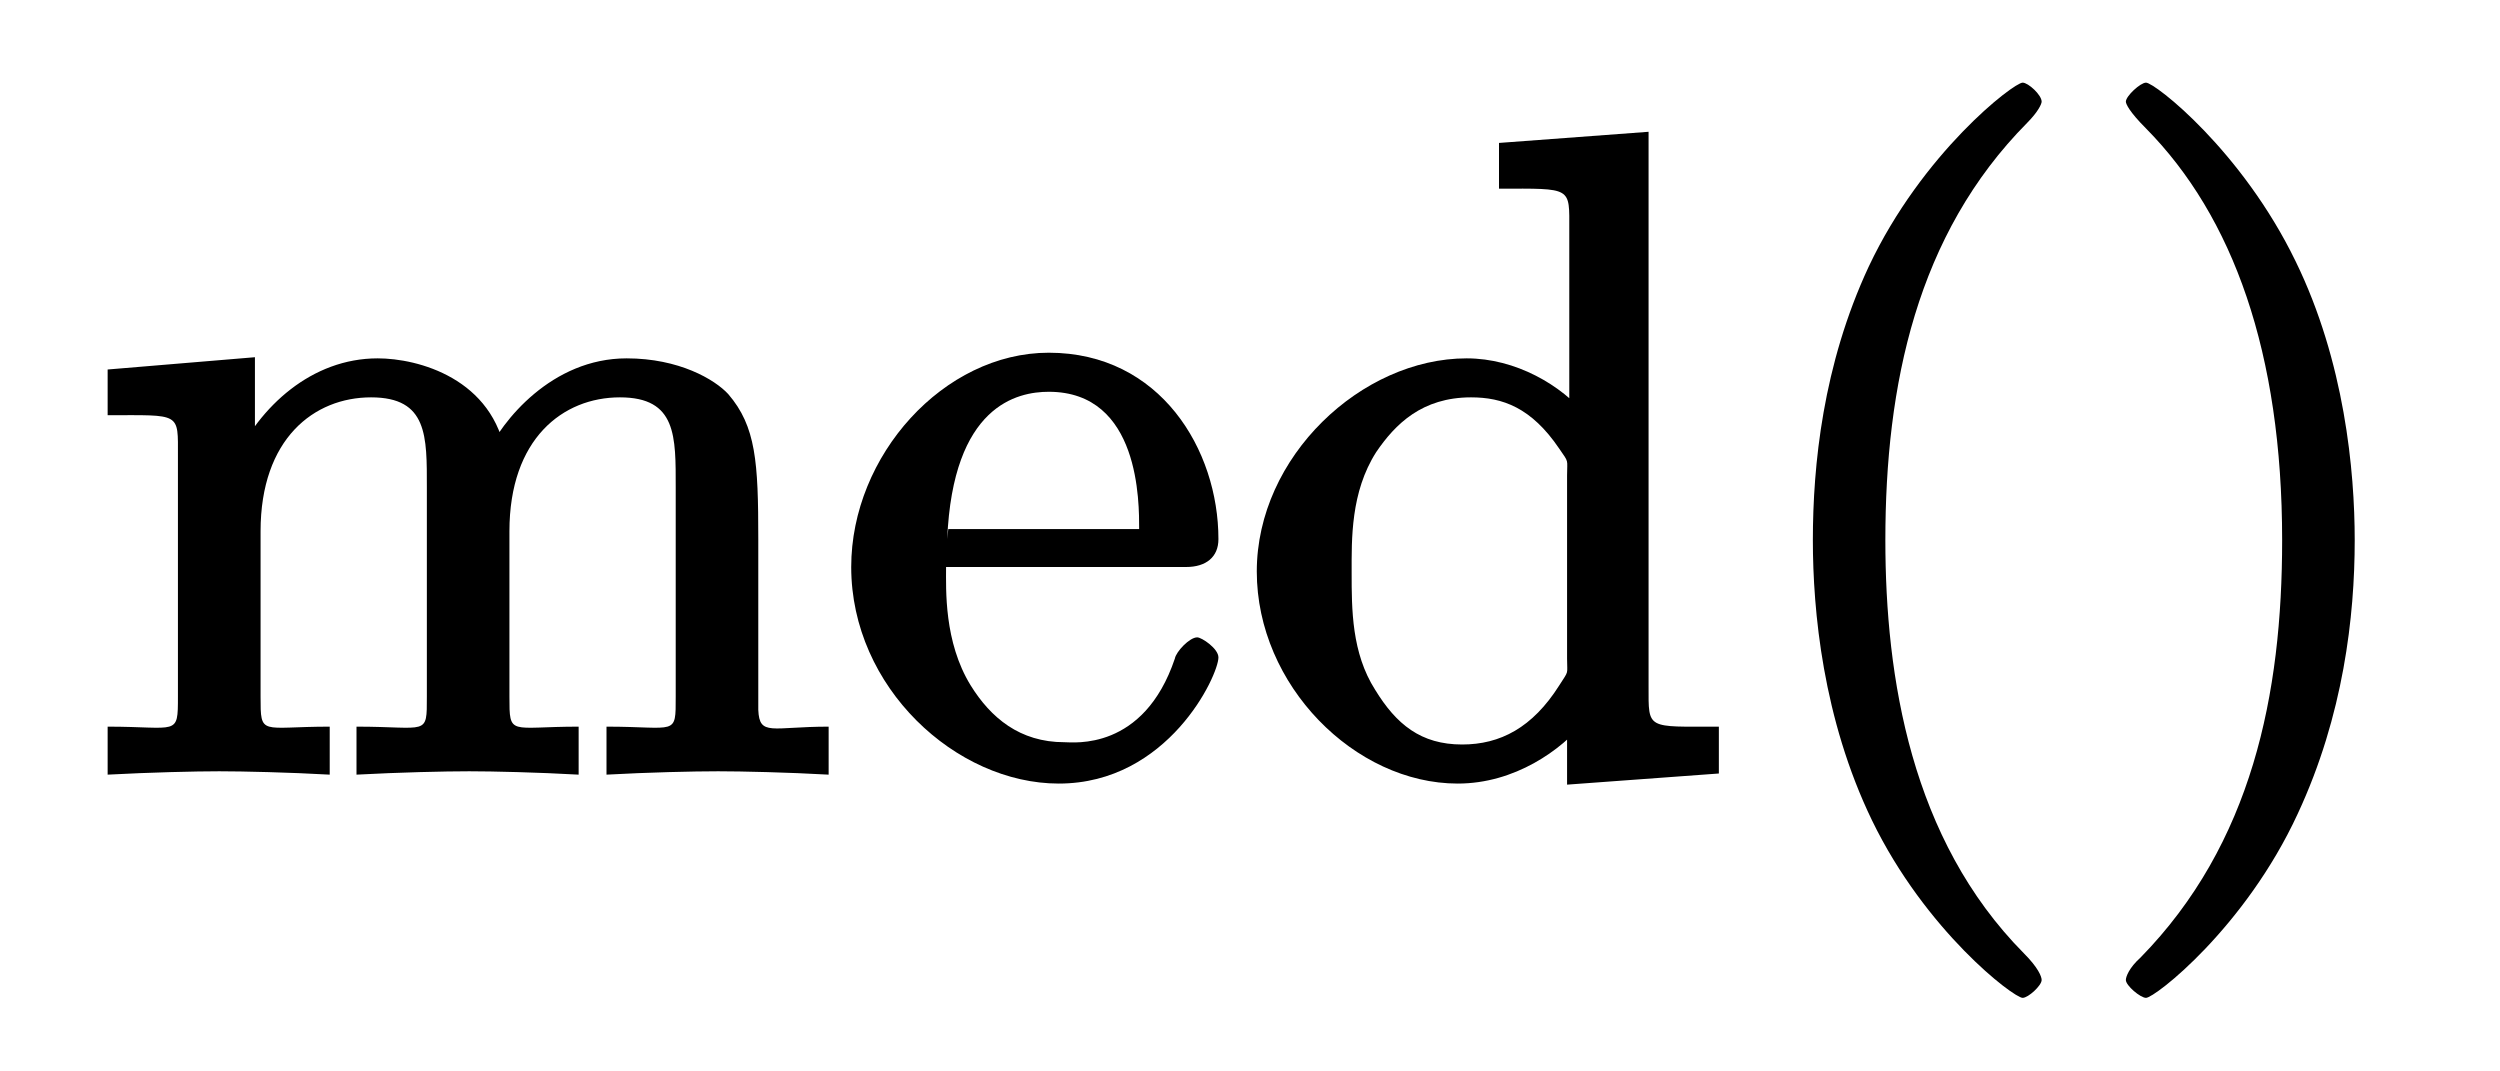
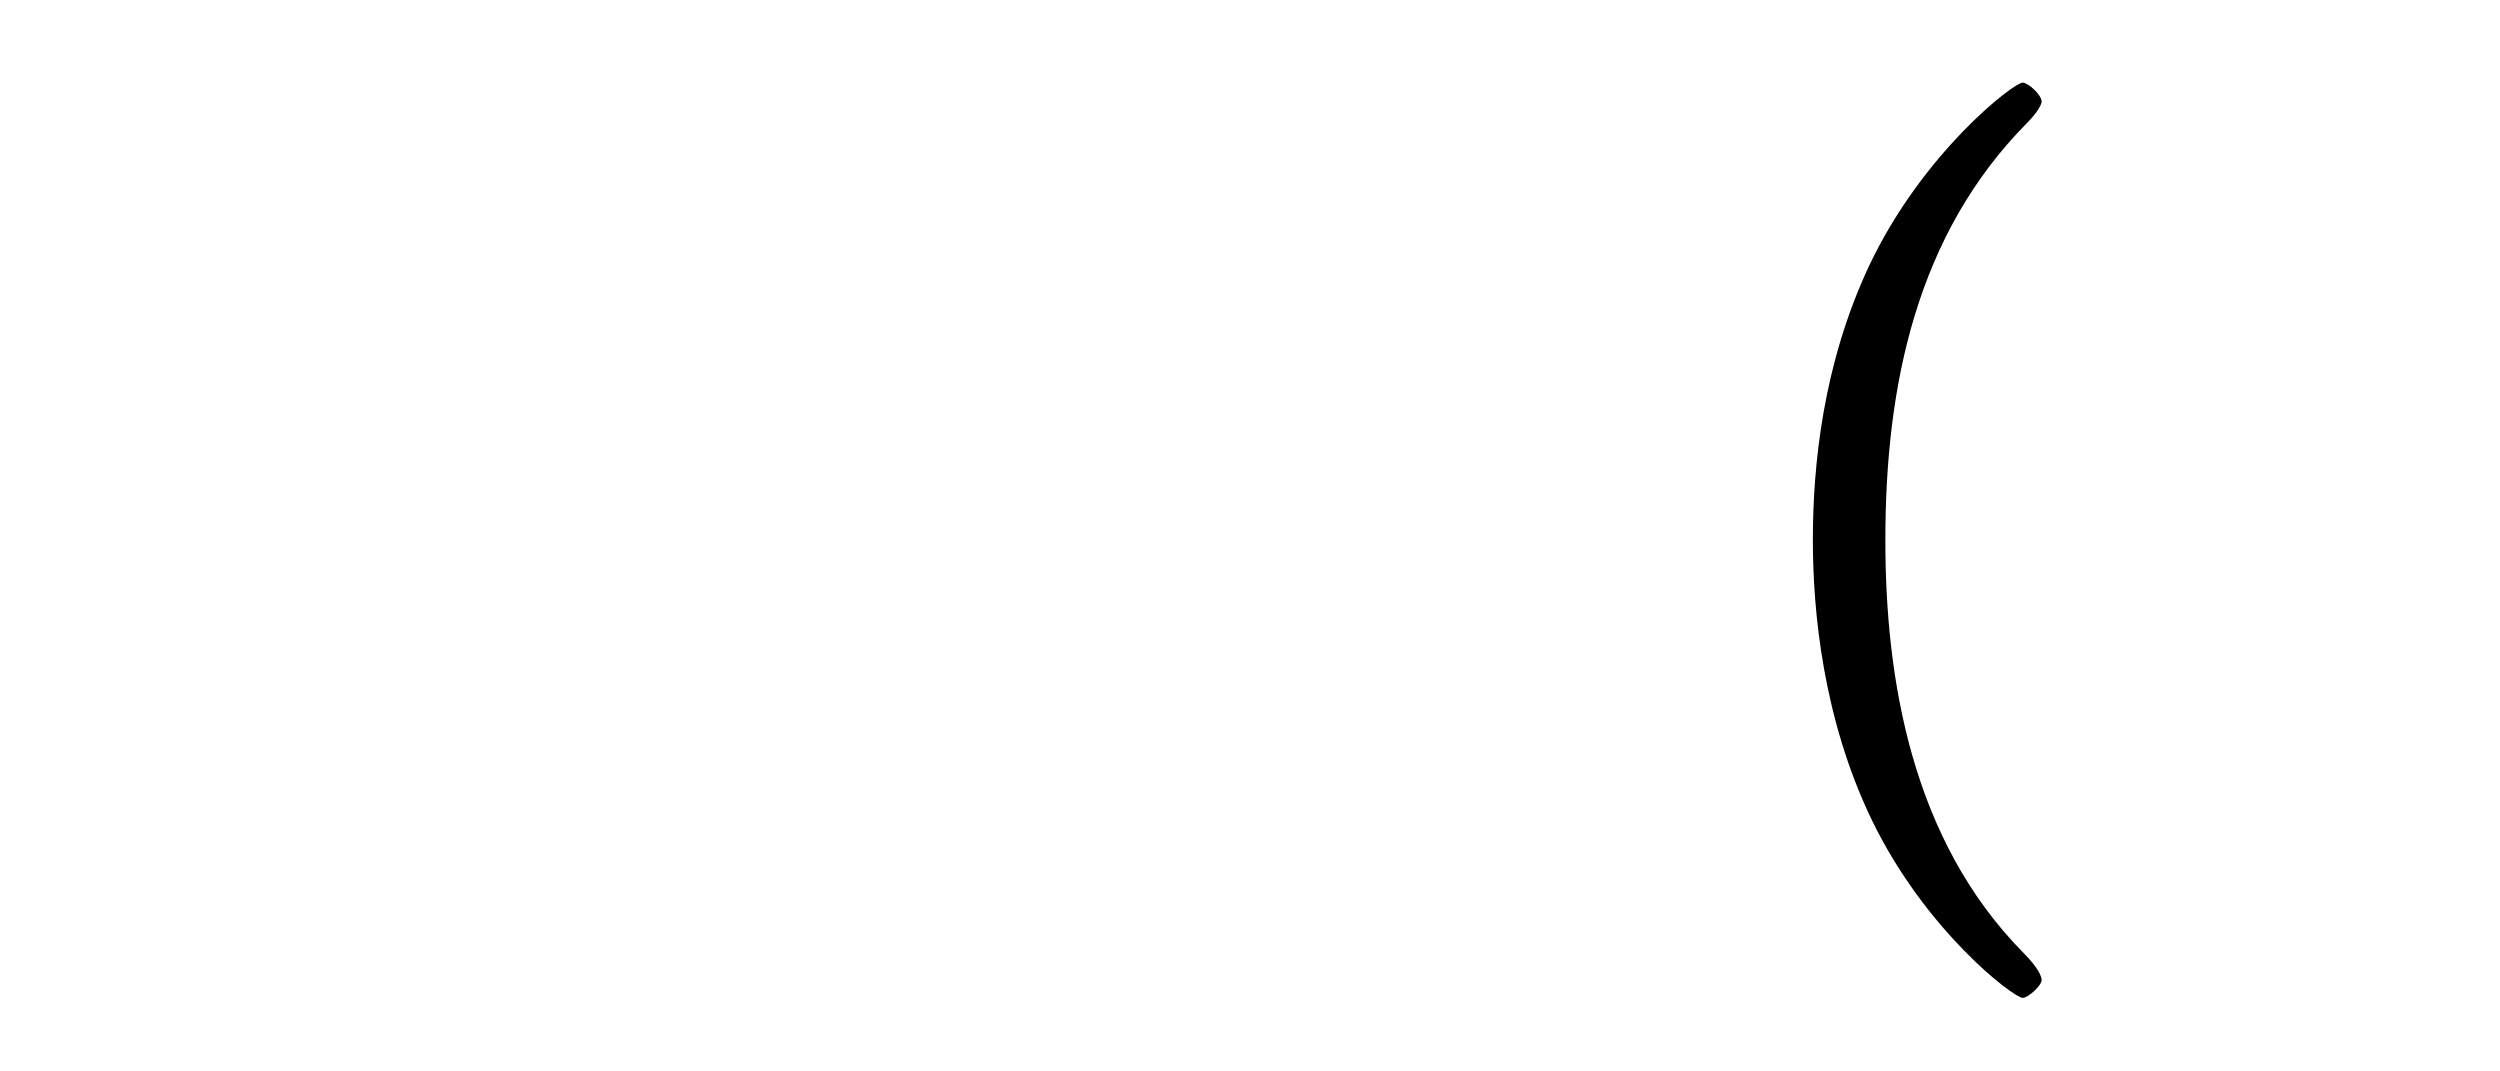
<svg xmlns="http://www.w3.org/2000/svg" xmlns:xlink="http://www.w3.org/1999/xlink" width="35pt" height="15pt" viewBox="0 0 35 15" version="1.1">
  <defs>
    <g>
      <symbol overflow="visible" id="glyph0-0">
-         <path style="stroke:none;" d="" />
-       </symbol>
+         </symbol>
      <symbol overflow="visible" id="glyph0-1">
-         <path style="stroke:none;" d="M 1.234 -4.438 L 1.234 -1.078 C 1.234 -0.516 1.234 -0.656 0.25 -0.656 L 0.25 0.016 C 0.844 -0.016 1.484 -0.031 1.812 -0.031 C 2.141 -0.031 2.797 -0.016 3.359 0.016 L 3.359 -0.656 C 2.391 -0.656 2.391 -0.516 2.391 -1.078 L 2.391 -3.391 C 2.391 -4.688 3.141 -5.266 3.938 -5.266 C 4.734 -5.266 4.719 -4.719 4.719 -4 L 4.719 -1.078 C 4.719 -0.516 4.734 -0.656 3.734 -0.656 L 3.734 0.016 C 4.328 -0.016 4.969 -0.031 5.312 -0.031 C 5.641 -0.031 6.281 -0.016 6.844 0.016 L 6.844 -0.656 C 5.875 -0.656 5.875 -0.516 5.875 -1.078 L 5.875 -3.391 C 5.875 -4.688 6.625 -5.266 7.422 -5.266 C 8.219 -5.266 8.203 -4.719 8.203 -4 L 8.203 -1.078 C 8.203 -0.516 8.219 -0.656 7.234 -0.656 L 7.234 0.016 C 7.812 -0.016 8.453 -0.031 8.797 -0.031 C 9.125 -0.031 9.781 -0.016 10.344 0.016 L 10.344 -0.656 C 9.547 -0.656 9.375 -0.516 9.359 -0.891 L 9.359 -3.281 C 9.359 -4.359 9.328 -4.859 8.938 -5.312 C 8.75 -5.516 8.25 -5.812 7.516 -5.812 C 6.469 -5.812 5.766 -4.938 5.547 -4.453 L 5.828 -4.438 C 5.656 -5.531 4.594 -5.812 4.031 -5.812 C 3.109 -5.812 2.375 -5.141 2.016 -4.359 L 2.312 -4.359 L 2.312 -5.828 L 0.25 -5.656 L 0.25 -5.016 C 1.281 -5.016 1.234 -5.062 1.234 -4.438 Z " />
-       </symbol>
+         </symbol>
      <symbol overflow="visible" id="glyph0-2">
-         <path style="stroke:none;" d="M 1.547 -3.281 C 1.625 -5.156 2.531 -5.344 2.969 -5.344 C 4.25 -5.344 4.234 -3.781 4.234 -3.422 L 1.562 -3.422 Z M 1.391 -2.891 L 4.891 -2.891 C 5.172 -2.891 5.344 -3.031 5.344 -3.281 C 5.344 -4.531 4.531 -5.891 2.969 -5.891 C 1.5 -5.891 0.203 -4.453 0.203 -2.891 C 0.203 -1.203 1.672 0.141 3.109 0.141 C 4.641 0.141 5.344 -1.375 5.344 -1.625 C 5.344 -1.75 5.109 -1.906 5.047 -1.906 C 4.938 -1.906 4.75 -1.703 4.734 -1.609 C 4.297 -0.312 3.312 -0.438 3.188 -0.438 C 2.562 -0.438 2.156 -0.781 1.875 -1.234 C 1.5 -1.844 1.531 -2.578 1.531 -2.891 Z " />
-       </symbol>
+         </symbol>
      <symbol overflow="visible" id="glyph0-3">
-         <path style="stroke:none;" d="M 4.625 -0.812 L 4.625 0.156 L 6.75 0 L 6.75 -0.656 C 5.734 -0.656 5.766 -0.609 5.766 -1.219 L 5.766 -8.984 L 3.672 -8.828 L 3.672 -8.188 C 4.703 -8.188 4.656 -8.219 4.656 -7.609 L 4.656 -4.891 L 4.906 -5 C 4.547 -5.438 3.906 -5.812 3.219 -5.812 C 1.75 -5.812 0.281 -4.438 0.281 -2.828 C 0.281 -1.234 1.656 0.141 3.094 0.141 C 3.891 0.141 4.547 -0.328 4.875 -0.734 Z M 4.625 -4.172 L 4.625 -1.609 C 4.625 -1.375 4.656 -1.453 4.516 -1.234 C 4.141 -0.641 3.688 -0.406 3.156 -0.406 C 2.578 -0.406 2.234 -0.688 1.938 -1.172 C 1.609 -1.688 1.609 -2.297 1.609 -2.812 C 1.609 -3.281 1.594 -3.938 1.953 -4.5 C 2.219 -4.891 2.594 -5.266 3.281 -5.266 C 3.719 -5.266 4.125 -5.125 4.516 -4.547 C 4.656 -4.344 4.625 -4.406 4.625 -4.172 Z " />
-       </symbol>
+         </symbol>
      <symbol overflow="visible" id="glyph0-4">
        <path style="stroke:none;" d="M 4.297 2.891 C 4.297 2.844 4.25 2.719 4.047 2.516 C 2.469 0.922 2.109 -1.344 2.109 -3.266 C 2.109 -5.438 2.547 -7.547 4.094 -9.109 C 4.25 -9.266 4.297 -9.375 4.297 -9.406 C 4.297 -9.5 4.109 -9.672 4.031 -9.672 C 3.906 -9.672 2.625 -8.688 1.875 -7.094 C 1.234 -5.719 1.094 -4.312 1.094 -3.266 C 1.094 -2.281 1.234 -0.766 1.922 0.656 C 2.672 2.203 3.906 3.141 4.031 3.141 C 4.109 3.141 4.297 2.969 4.297 2.891 Z " />
      </symbol>
      <symbol overflow="visible" id="glyph0-5">
-         <path style="stroke:none;" d="M 3.766 -3.266 C 3.766 -4.234 3.625 -5.766 2.938 -7.172 C 2.188 -8.719 0.969 -9.672 0.844 -9.672 C 0.766 -9.672 0.562 -9.484 0.562 -9.406 C 0.562 -9.375 0.609 -9.266 0.844 -9.031 C 2.062 -7.797 2.75 -5.891 2.75 -3.266 C 2.75 -1.109 2.328 0.984 0.766 2.578 C 0.609 2.719 0.562 2.844 0.562 2.891 C 0.562 2.969 0.766 3.141 0.844 3.141 C 0.969 3.141 2.234 2.156 2.969 0.562 C 3.609 -0.812 3.766 -2.203 3.766 -3.266 Z " />
-       </symbol>
+         </symbol>
    </g>
  </defs>
  <g id="surface1">
    <g style="fill:rgb(0%,0%,0%);fill-opacity:1;">
      <use xlink:href="#glyph0-1" x="1.257" y="10.829" />
    </g>
    <g style="fill:rgb(0%,0%,0%);fill-opacity:1;">
      <use xlink:href="#glyph0-2" x="11.714" y="10.829" />
    </g>
    <g style="fill:rgb(0%,0%,0%);fill-opacity:1;">
      <use xlink:href="#glyph0-3" x="17.314" y="10.829" />
    </g>
    <g style="fill:rgb(0%,0%,0%);fill-opacity:1;">
      <use xlink:href="#glyph0-4" x="24.286" y="10.829" />
    </g>
    <g style="fill:rgb(0%,0%,0%);fill-opacity:1;">
      <use xlink:href="#glyph0-5" x="29.2" y="10.829" />
    </g>
  </g>
</svg>